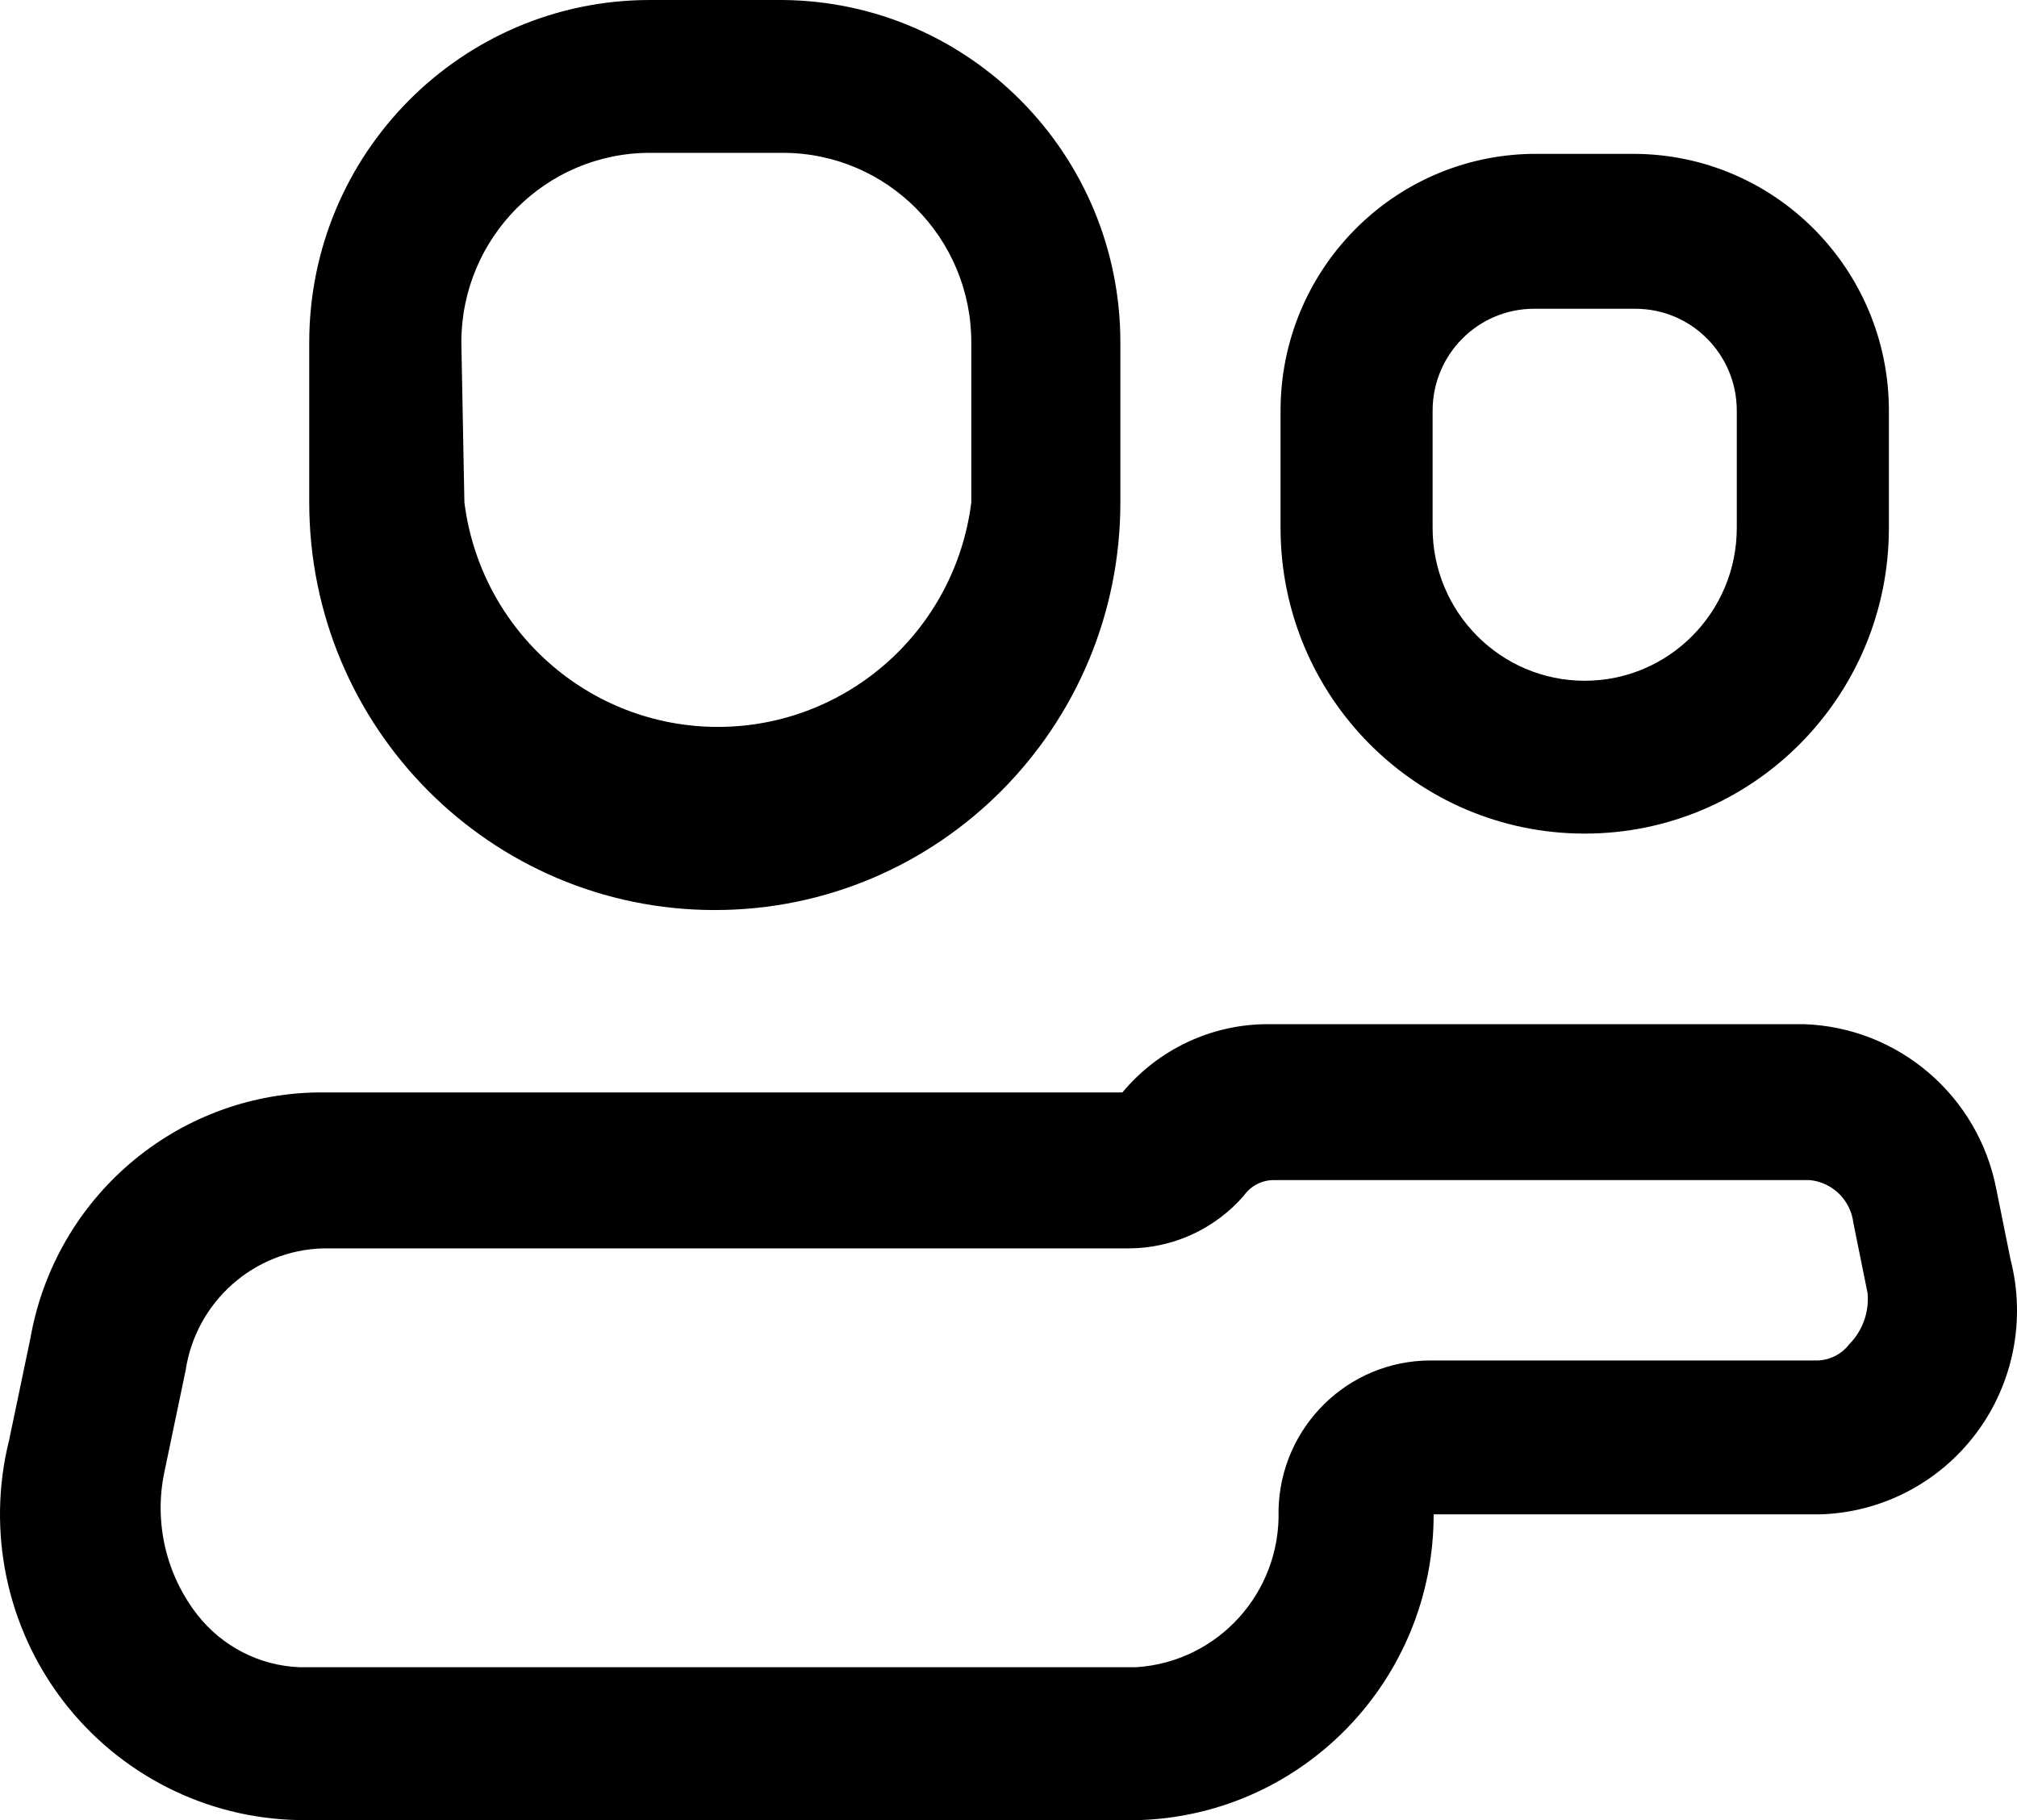
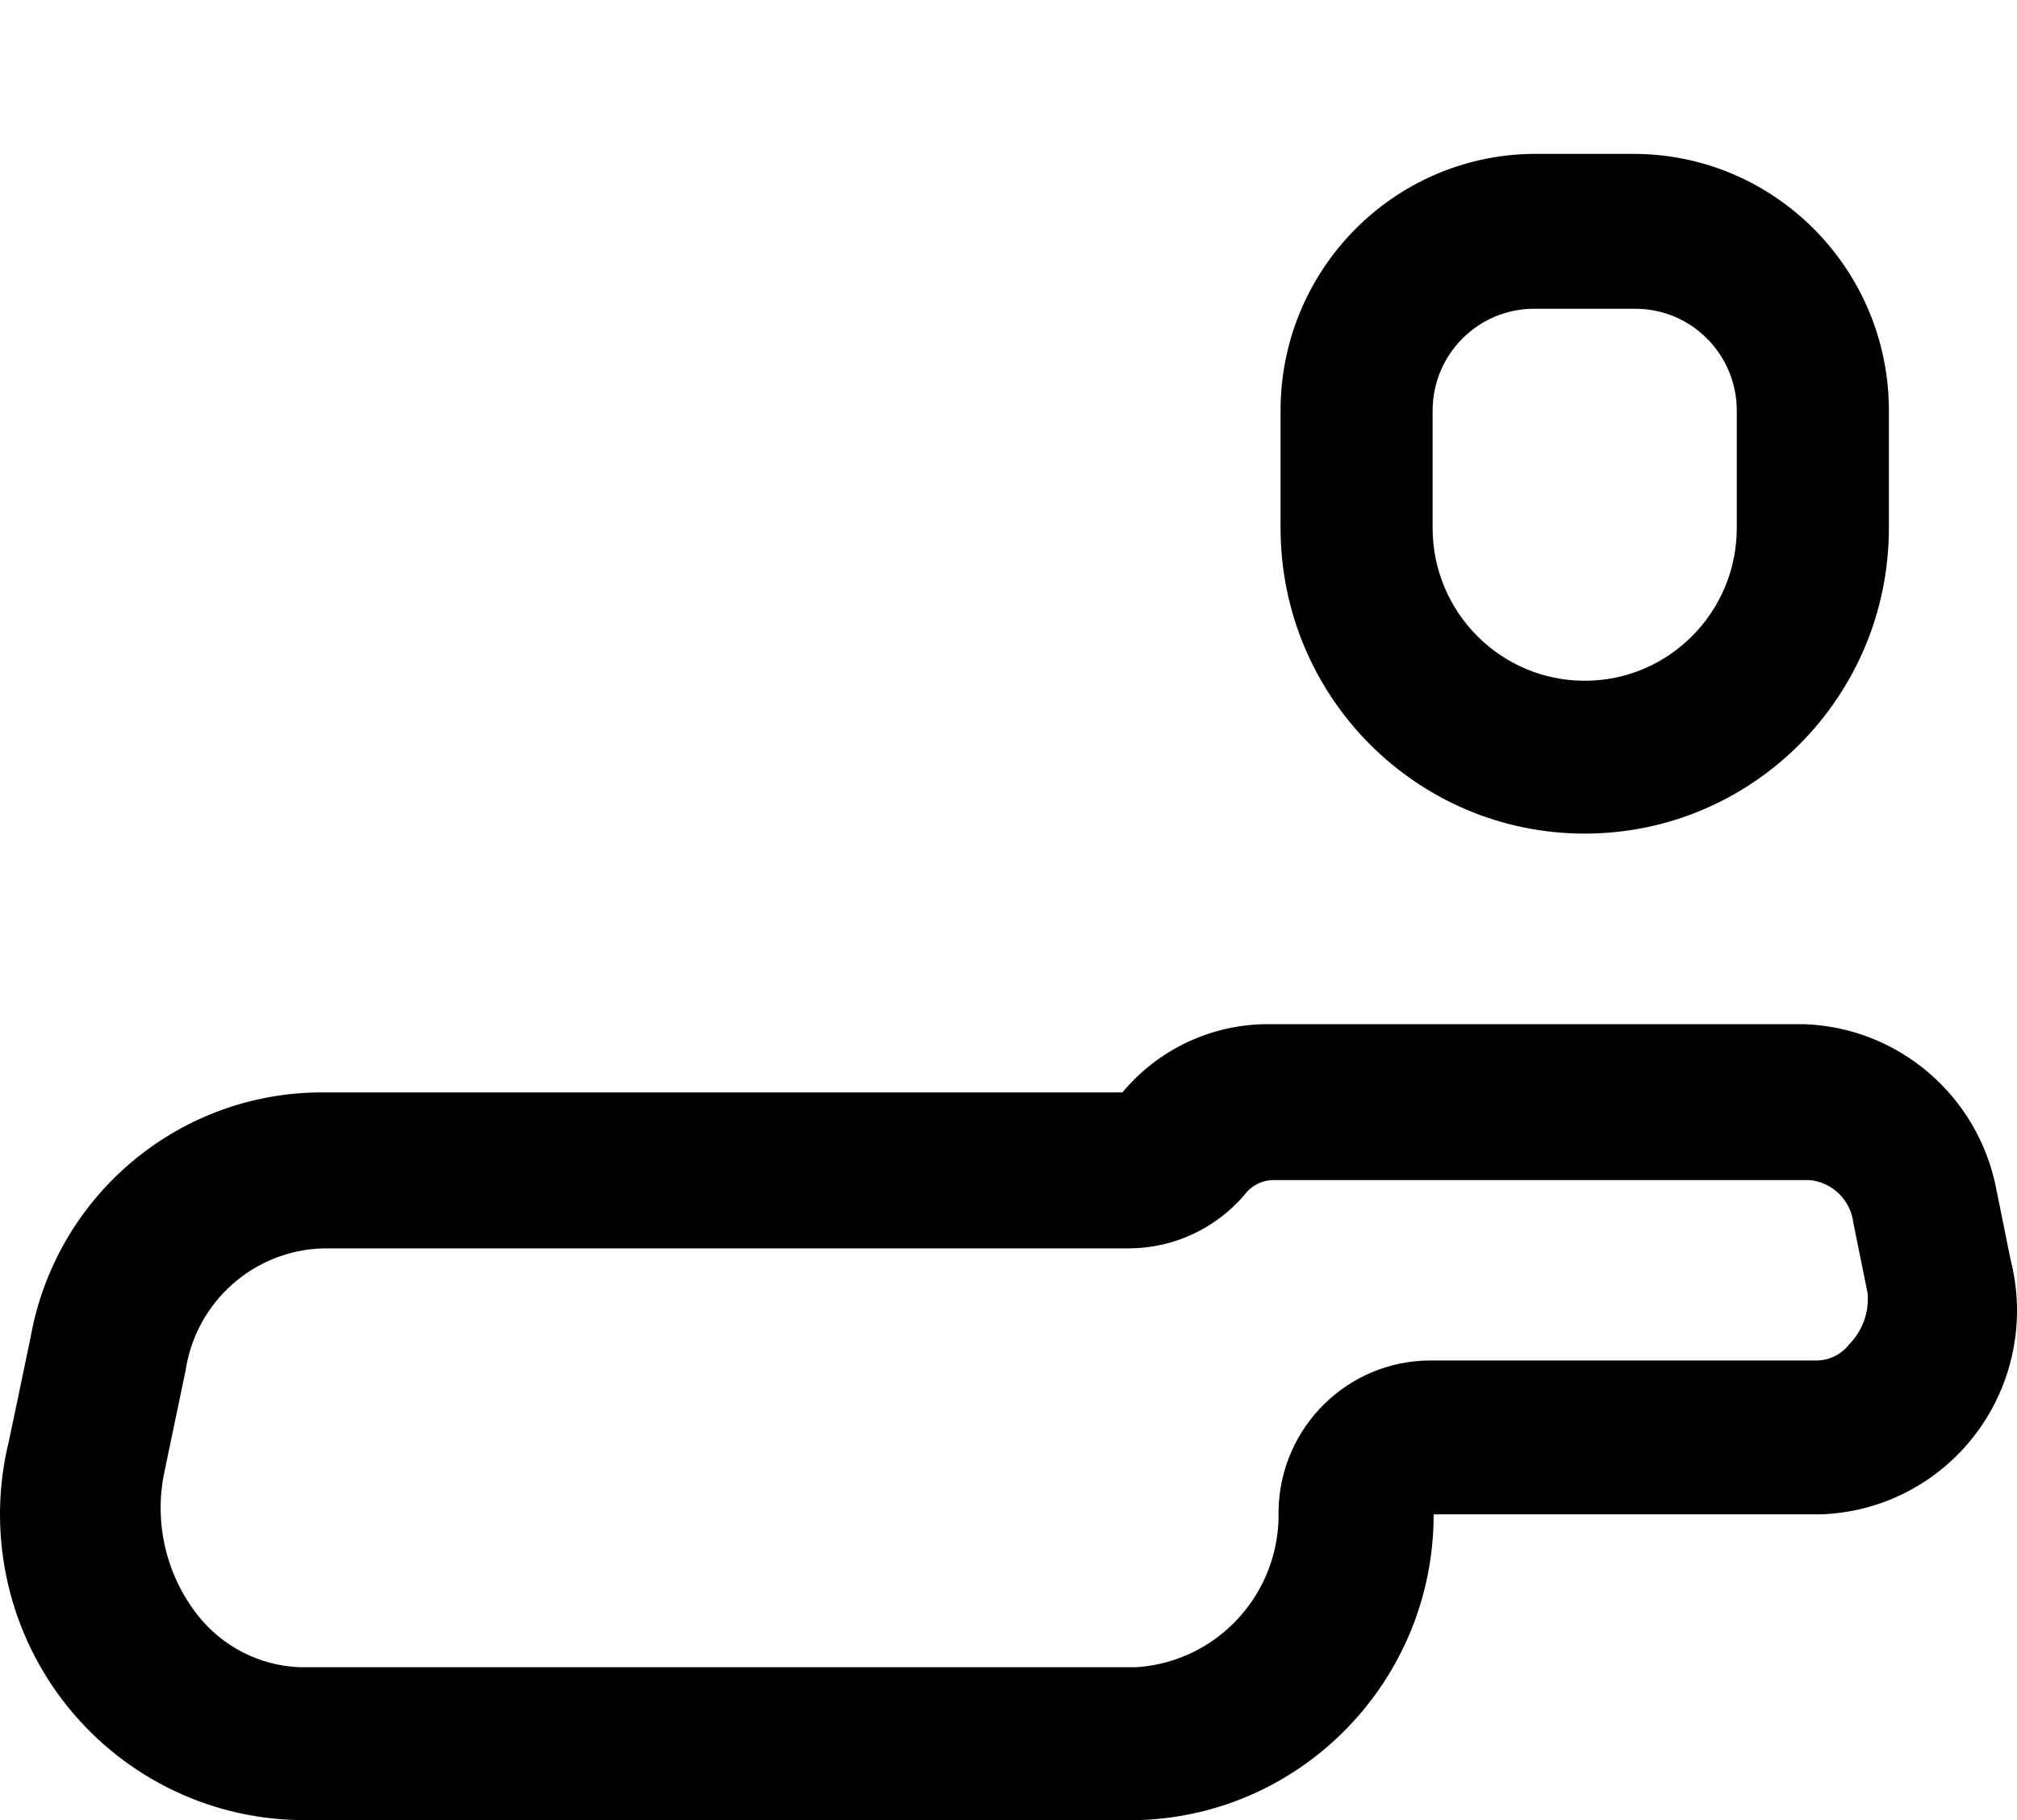
<svg xmlns="http://www.w3.org/2000/svg" width="41" height="37" viewBox="0 0 41 37" fill="none">
  <path fill-rule="evenodd" clip-rule="evenodd" d="M40.58 24.176L40.869 25.606C41.183 26.827 40.927 28.125 40.172 29.134C39.418 30.142 38.248 30.75 36.994 30.785H29.142C29.144 34.138 26.499 36.888 23.165 37H6.08C4.194 36.969 2.425 36.073 1.276 34.568C0.128 33.062 -0.273 31.112 0.186 29.273L0.619 27.201C1.122 24.347 3.568 22.253 6.451 22.208H22.815C23.545 21.331 24.624 20.823 25.762 20.82H36.664C38.589 20.882 40.215 22.276 40.58 24.176ZM36.953 27.657C37.204 27.647 37.438 27.526 37.592 27.325C37.861 27.052 37.997 26.673 37.963 26.29L37.674 24.86C37.618 24.397 37.25 24.035 36.788 23.99H25.886C25.649 23.991 25.427 24.107 25.288 24.301C24.697 24.985 23.84 25.378 22.939 25.378H6.575C5.164 25.413 3.982 26.461 3.772 27.864L3.339 29.936C3.128 30.956 3.377 32.018 4.019 32.836C4.521 33.472 5.273 33.858 6.08 33.892H23.104C24.762 33.782 26.037 32.372 25.989 30.702C26.023 29.01 27.397 27.656 29.08 27.657H36.953Z" fill="black" />
-   <path fill-rule="evenodd" clip-rule="evenodd" d="M22.774 10.213C22.774 14.79 19.083 18.5 14.53 18.5C9.977 18.5 6.286 14.79 6.286 10.213V6.961C6.286 3.116 9.387 0 13.211 0H15.911C19.711 0.034 22.774 3.141 22.774 6.961V10.213ZM13.211 3.107C11.094 3.107 9.378 4.833 9.378 6.961L9.44 10.213C9.769 12.822 11.976 14.777 14.592 14.777C17.208 14.777 19.415 12.822 19.744 10.213V6.961C19.744 4.833 18.028 3.107 15.911 3.107H13.211Z" fill="black" />
  <path fill-rule="evenodd" clip-rule="evenodd" d="M38.396 10.731C38.396 14.164 35.627 16.946 32.213 16.946C28.798 16.946 26.03 14.164 26.03 10.731V8.349C26.03 5.498 28.305 3.173 31.141 3.128H33.202C36.07 3.128 38.396 5.466 38.396 8.349V10.731ZM31.182 6.277C30.044 6.277 29.121 7.205 29.121 8.349V10.731C29.121 12.447 30.506 13.839 32.213 13.839C33.92 13.839 35.304 12.447 35.304 10.731V8.349C35.304 7.205 34.382 6.277 33.243 6.277H31.182Z" fill="black" />
</svg>